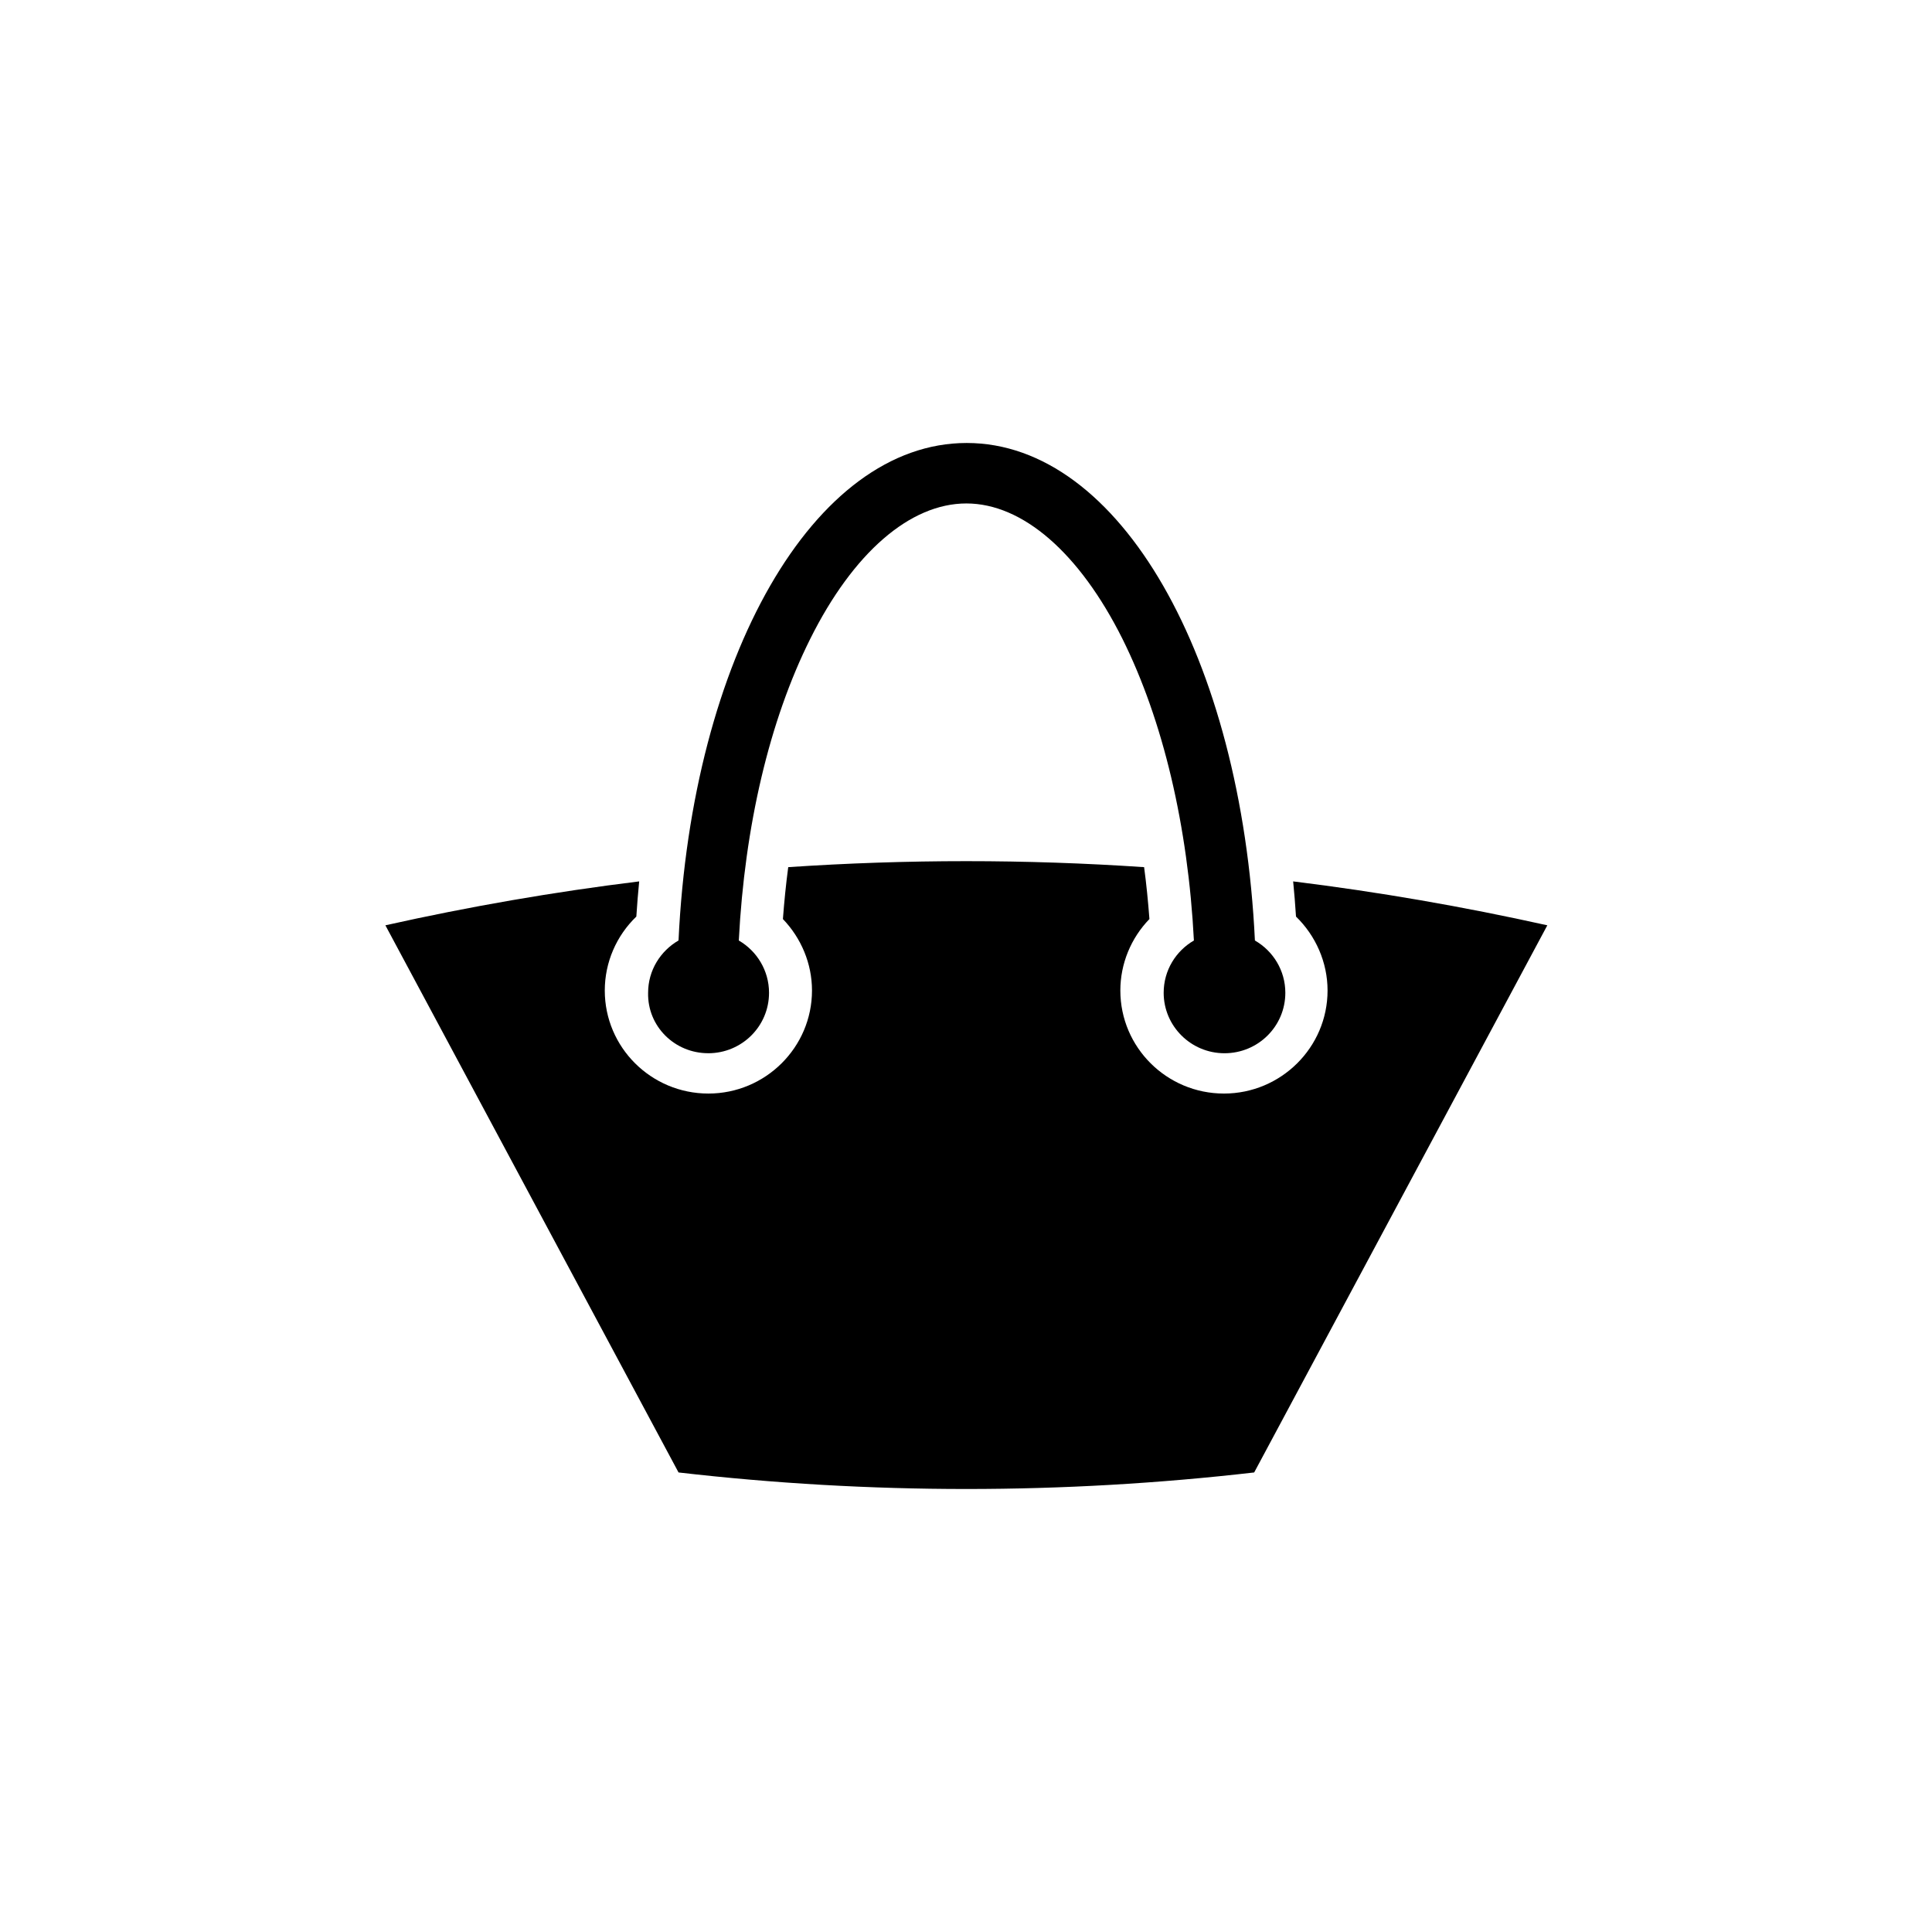
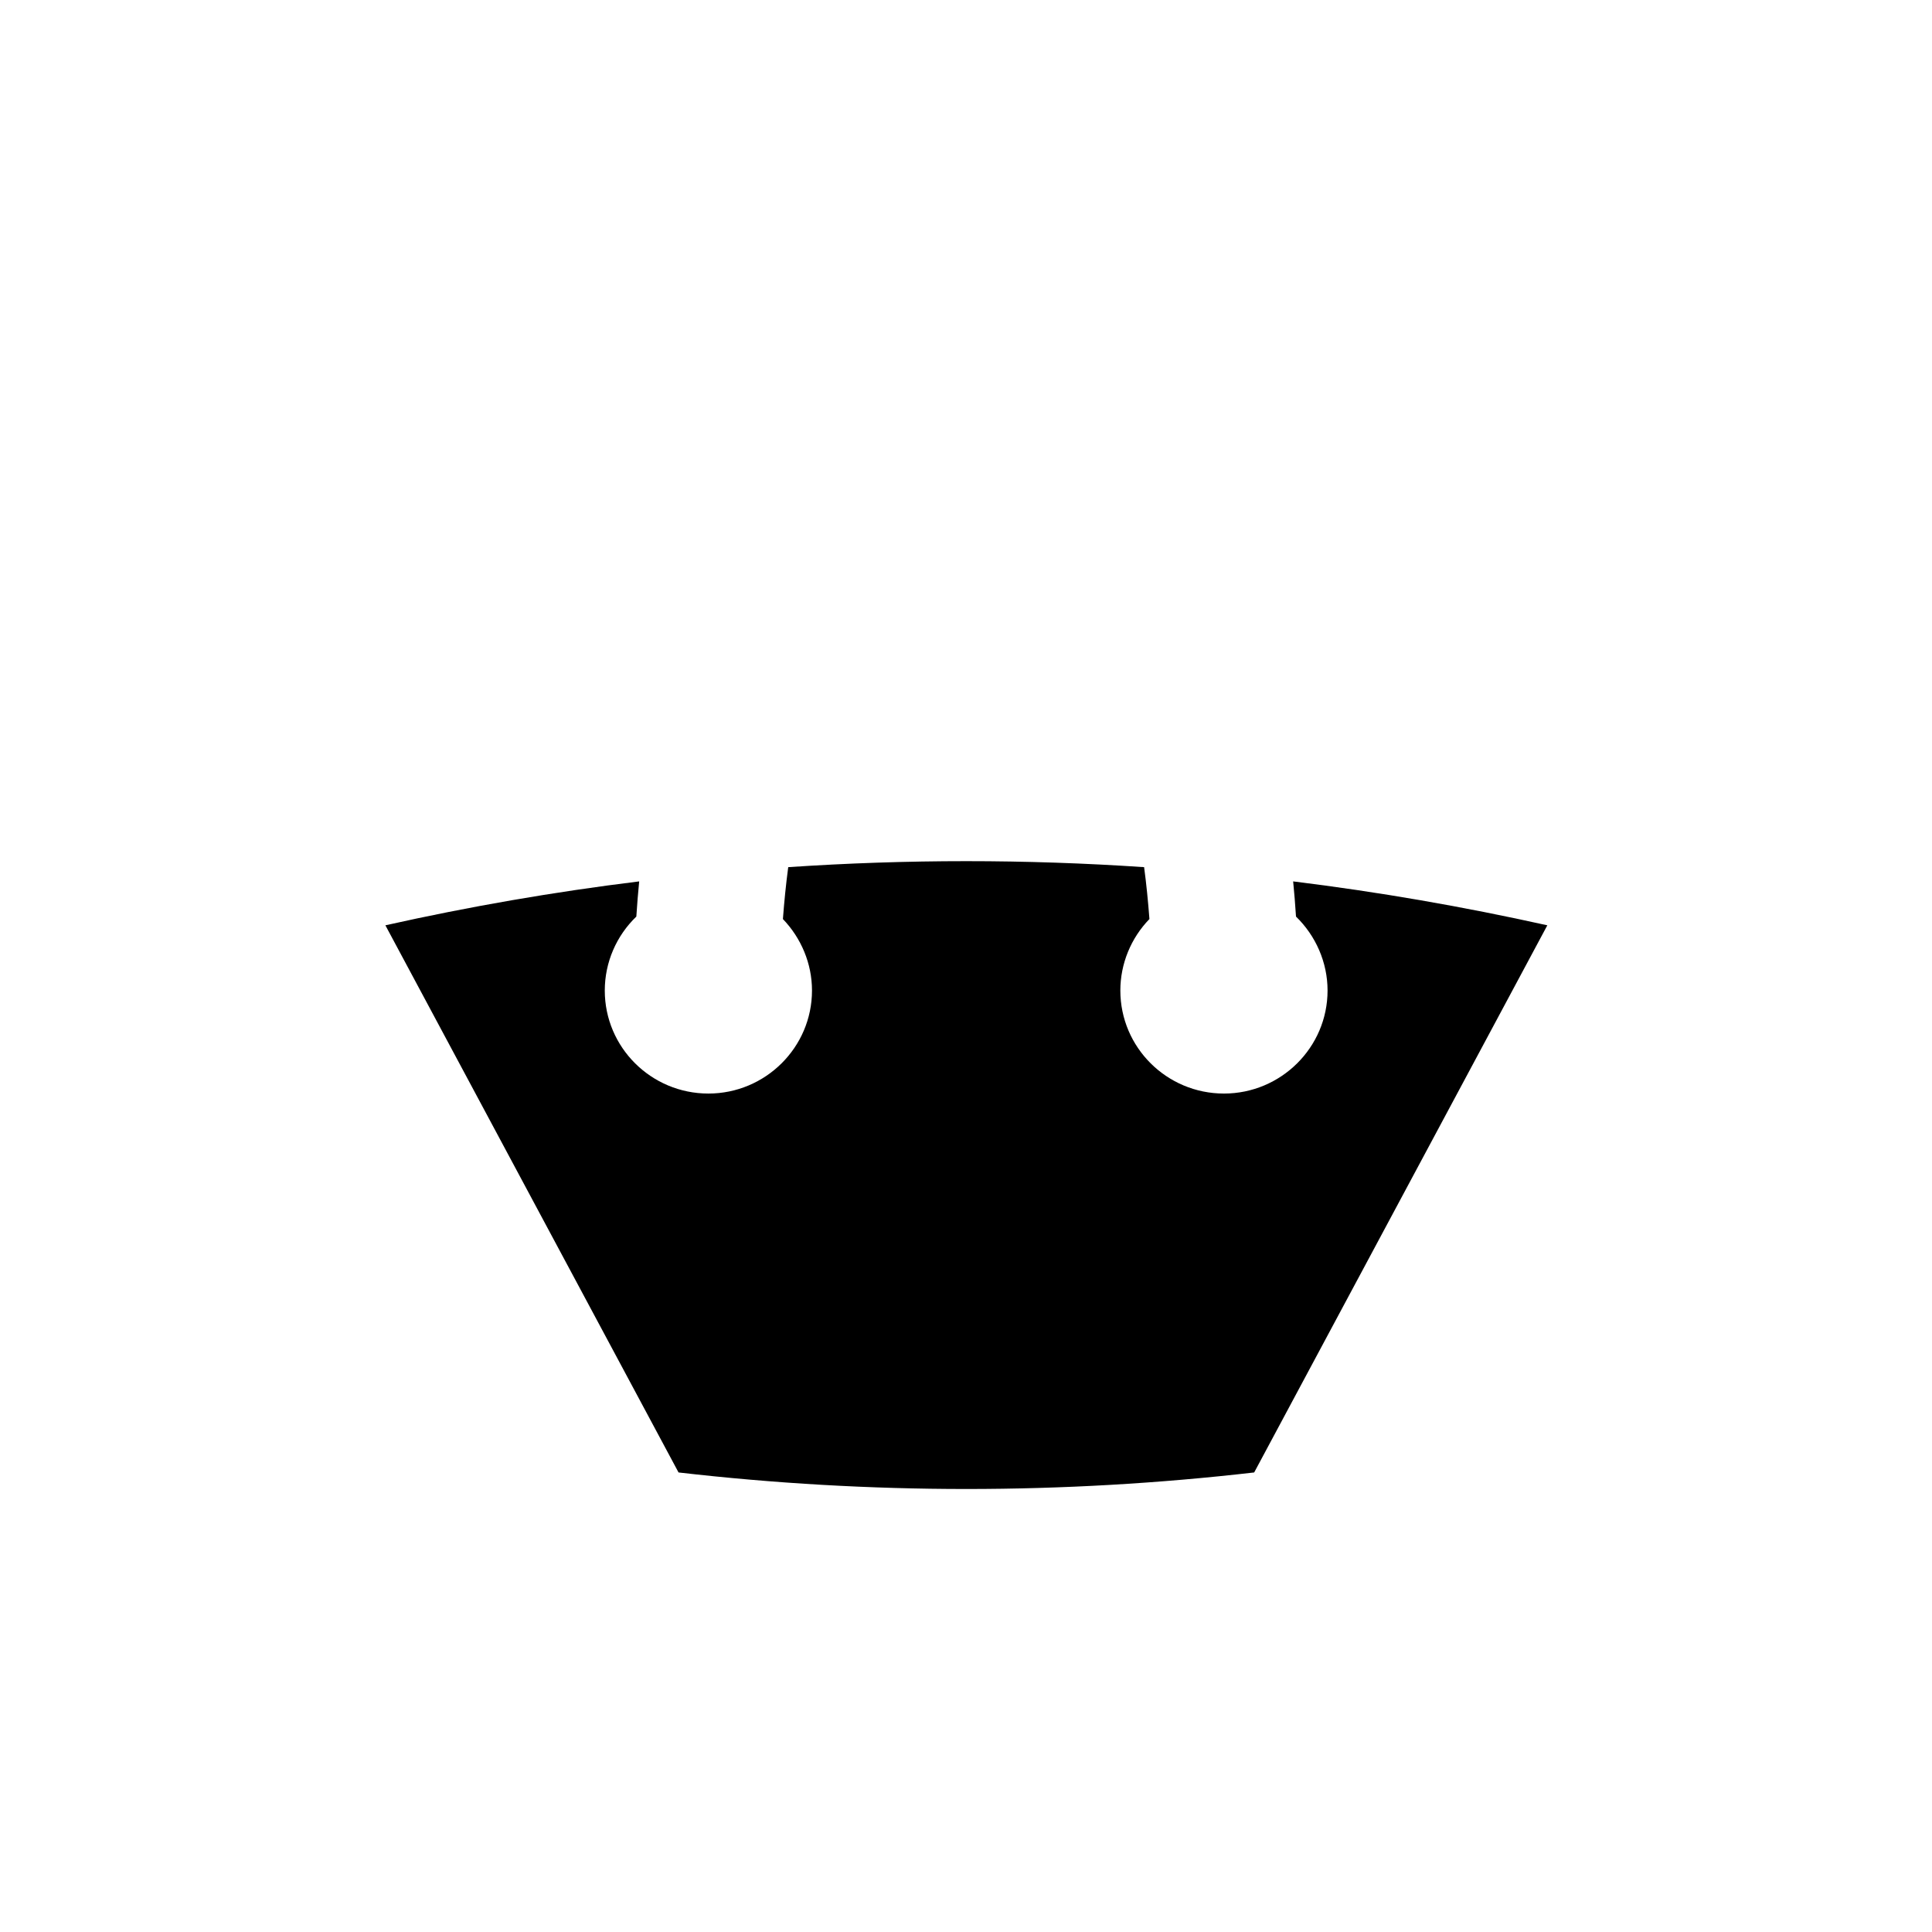
<svg xmlns="http://www.w3.org/2000/svg" fill="#000000" width="800px" height="800px" version="1.1" viewBox="144 144 512 512">
  <g>
-     <path d="m486.7 377.58c0.301 3.074 0.555 6.195 0.754 9.32 5.238 5.09 8.363 12.141 8.363 19.598 0 15.062-12.344 27.305-27.457 27.305-15.164 0-27.457-12.242-27.457-27.305 0-7.106 2.82-13.906 7.707-18.941-0.352-4.637-0.805-9.27-1.41-13.754-31.387-2.117-62.875-2.117-94.312 0-0.605 4.535-1.059 9.117-1.41 13.754 4.836 5.039 7.707 11.789 7.707 18.941 0 15.062-12.344 27.305-27.457 27.305-15.164 0-27.457-12.242-27.457-27.305 0-7.457 3.074-14.508 8.363-19.598 0.203-3.176 0.453-6.246 0.754-9.32-22.52 2.769-44.941 6.648-67.258 11.637l77.688 145c50.734 5.844 101.82 5.844 152.55 0l77.688-145c-22.418-4.984-44.84-8.863-67.359-11.637z" />
-     <path d="m331.68 423.12c8.918 0 16.121-7.152 16.121-16.02 0-5.894-3.223-11.082-8.012-13.855 1.562-30.328 8.113-58.289 18.941-79.953 11.387-22.824 26.449-35.871 41.363-35.871 14.914 0 29.977 13.098 41.363 35.871 10.781 21.664 17.383 49.676 18.941 79.953-4.785 2.769-8.012 7.91-8.012 13.855 0 8.816 7.203 16.02 16.121 16.02s16.121-7.152 16.121-16.02c0-5.894-3.223-11.082-8.062-13.855-3.578-74.969-35.82-131.85-76.379-131.85-40.547 0-72.844 56.879-76.367 131.84-4.785 2.769-8.062 7.91-8.062 13.855-0.203 8.867 7.004 16.023 15.922 16.023z" />
+     <path d="m486.7 377.58c0.301 3.074 0.555 6.195 0.754 9.32 5.238 5.09 8.363 12.141 8.363 19.598 0 15.062-12.344 27.305-27.457 27.305-15.164 0-27.457-12.242-27.457-27.305 0-7.106 2.82-13.906 7.707-18.941-0.352-4.637-0.805-9.27-1.41-13.754-31.387-2.117-62.875-2.117-94.312 0-0.605 4.535-1.059 9.117-1.41 13.754 4.836 5.039 7.707 11.789 7.707 18.941 0 15.062-12.344 27.305-27.457 27.305-15.164 0-27.457-12.242-27.457-27.305 0-7.457 3.074-14.508 8.363-19.598 0.203-3.176 0.453-6.246 0.754-9.32-22.52 2.769-44.941 6.648-67.258 11.637l77.688 145c50.734 5.844 101.82 5.844 152.55 0l77.688-145c-22.418-4.984-44.84-8.863-67.359-11.637" />
  </g>
</svg>